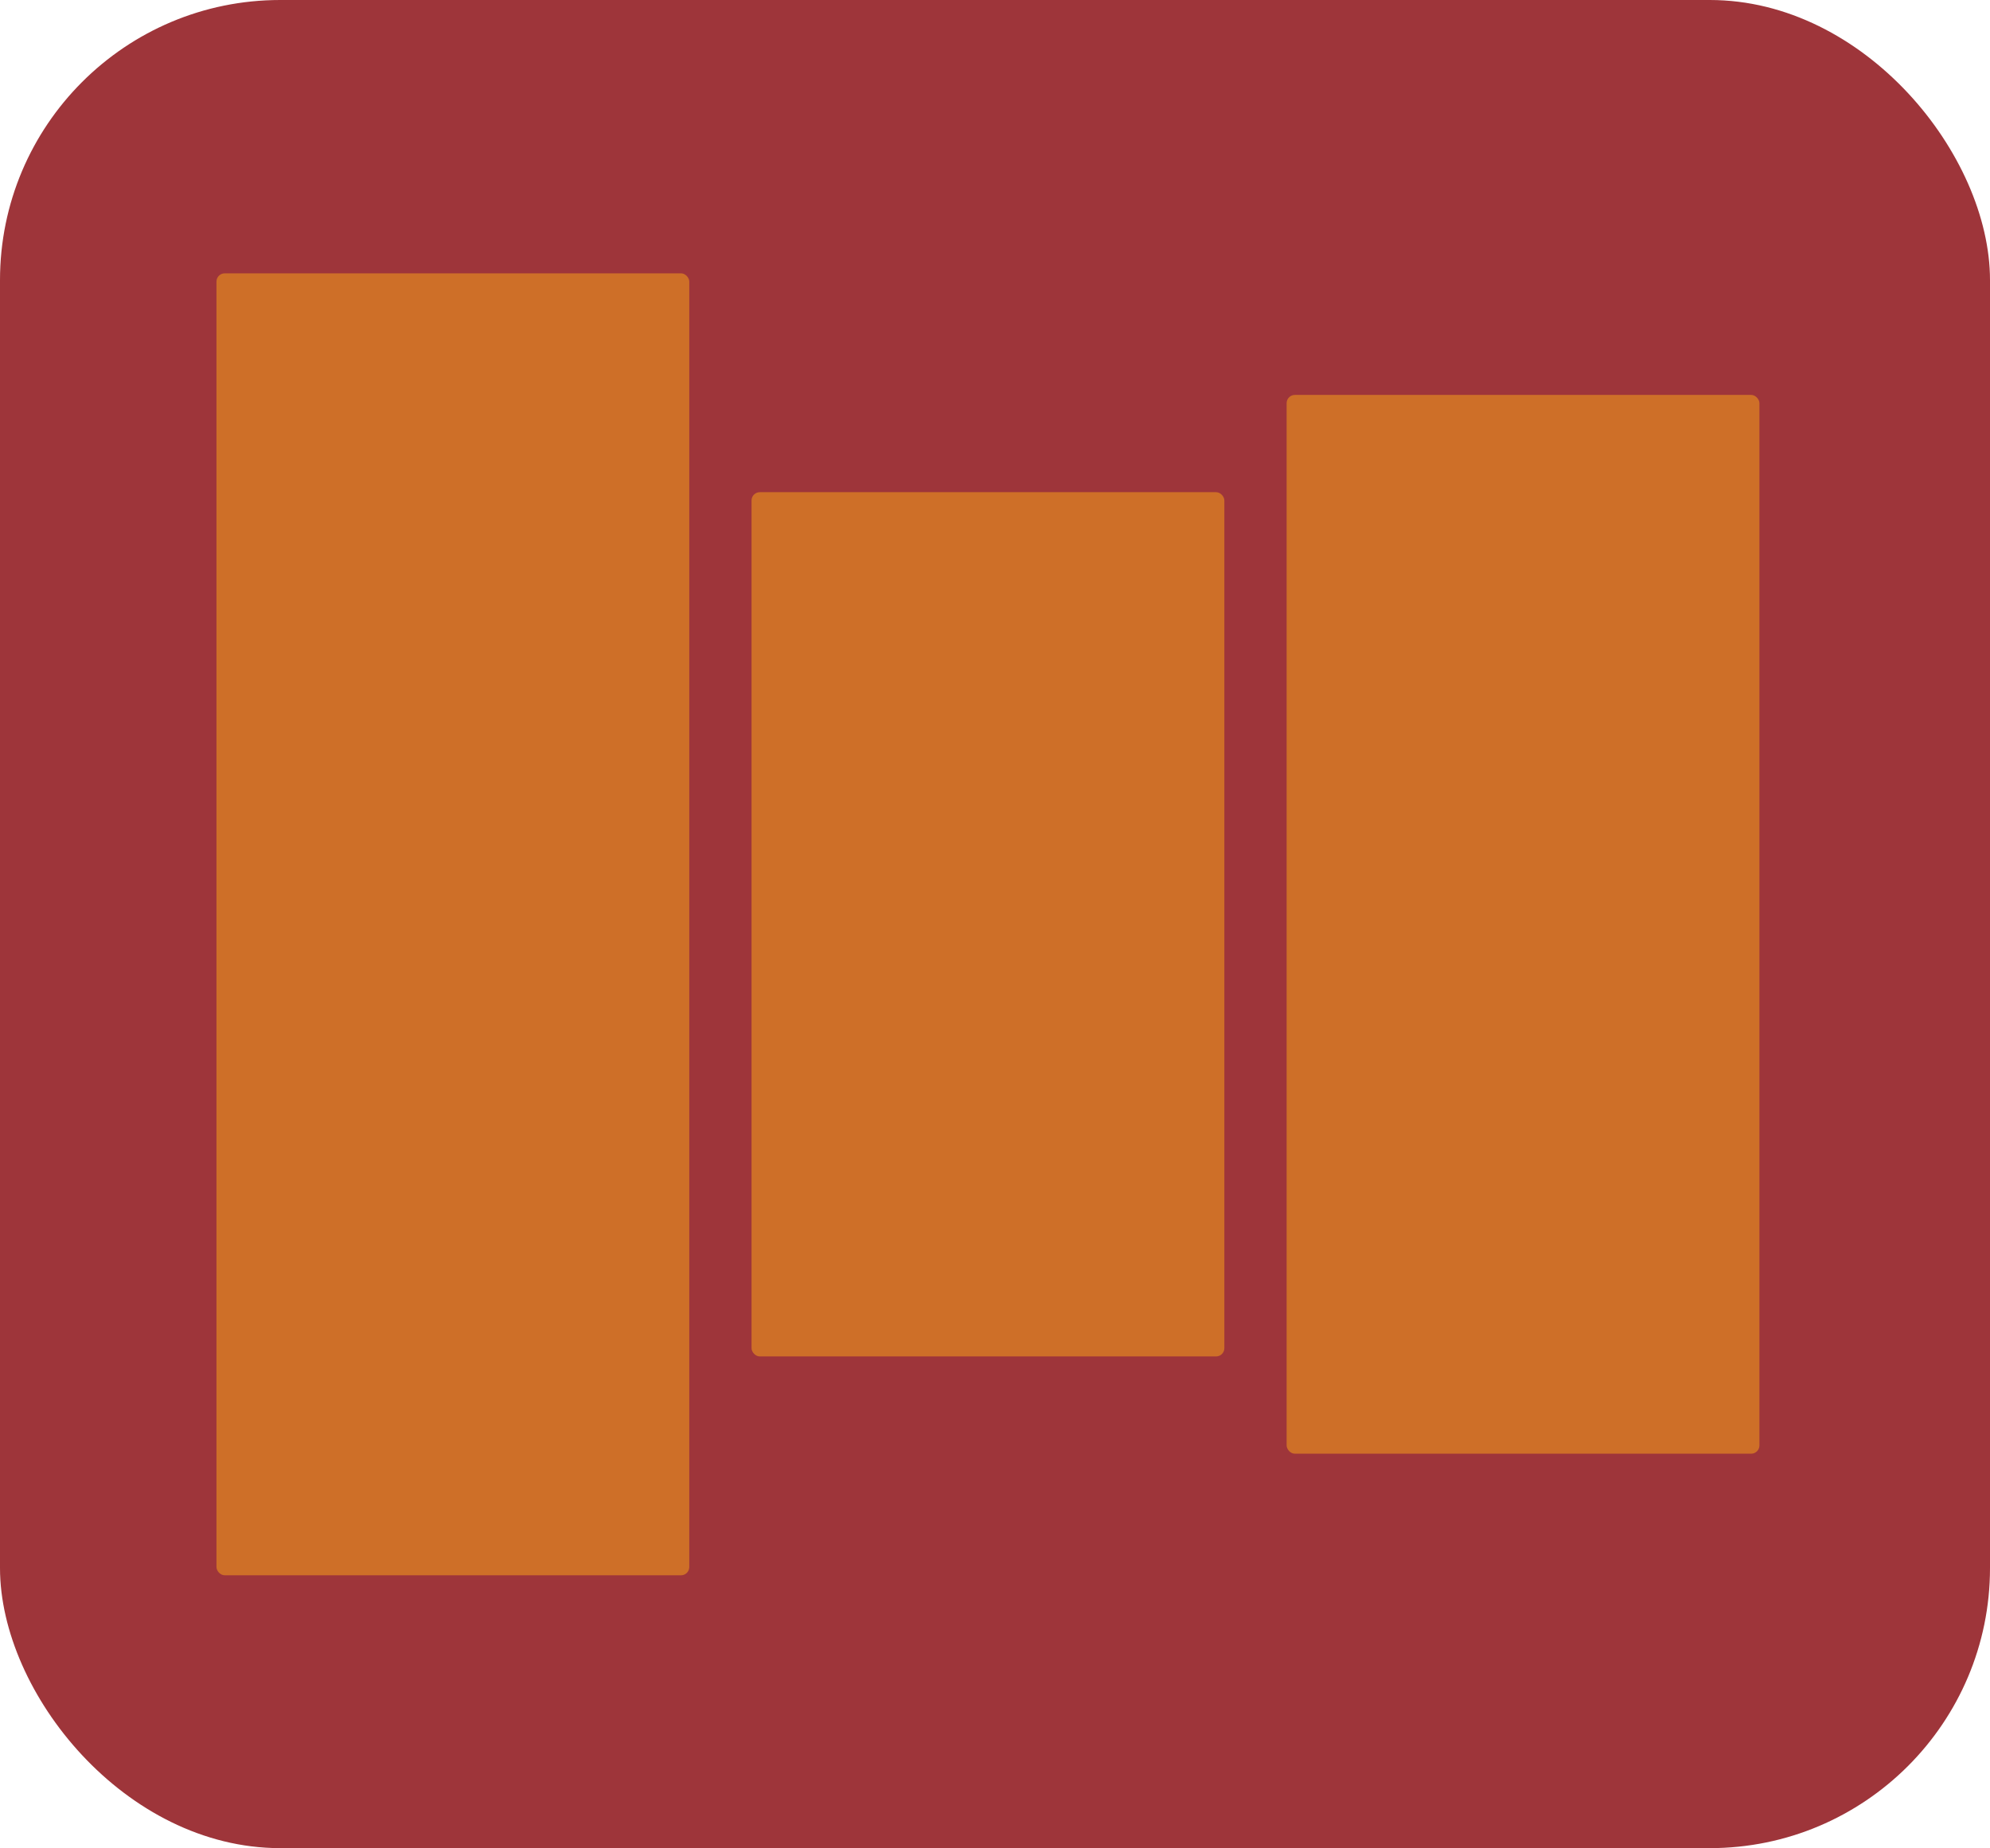
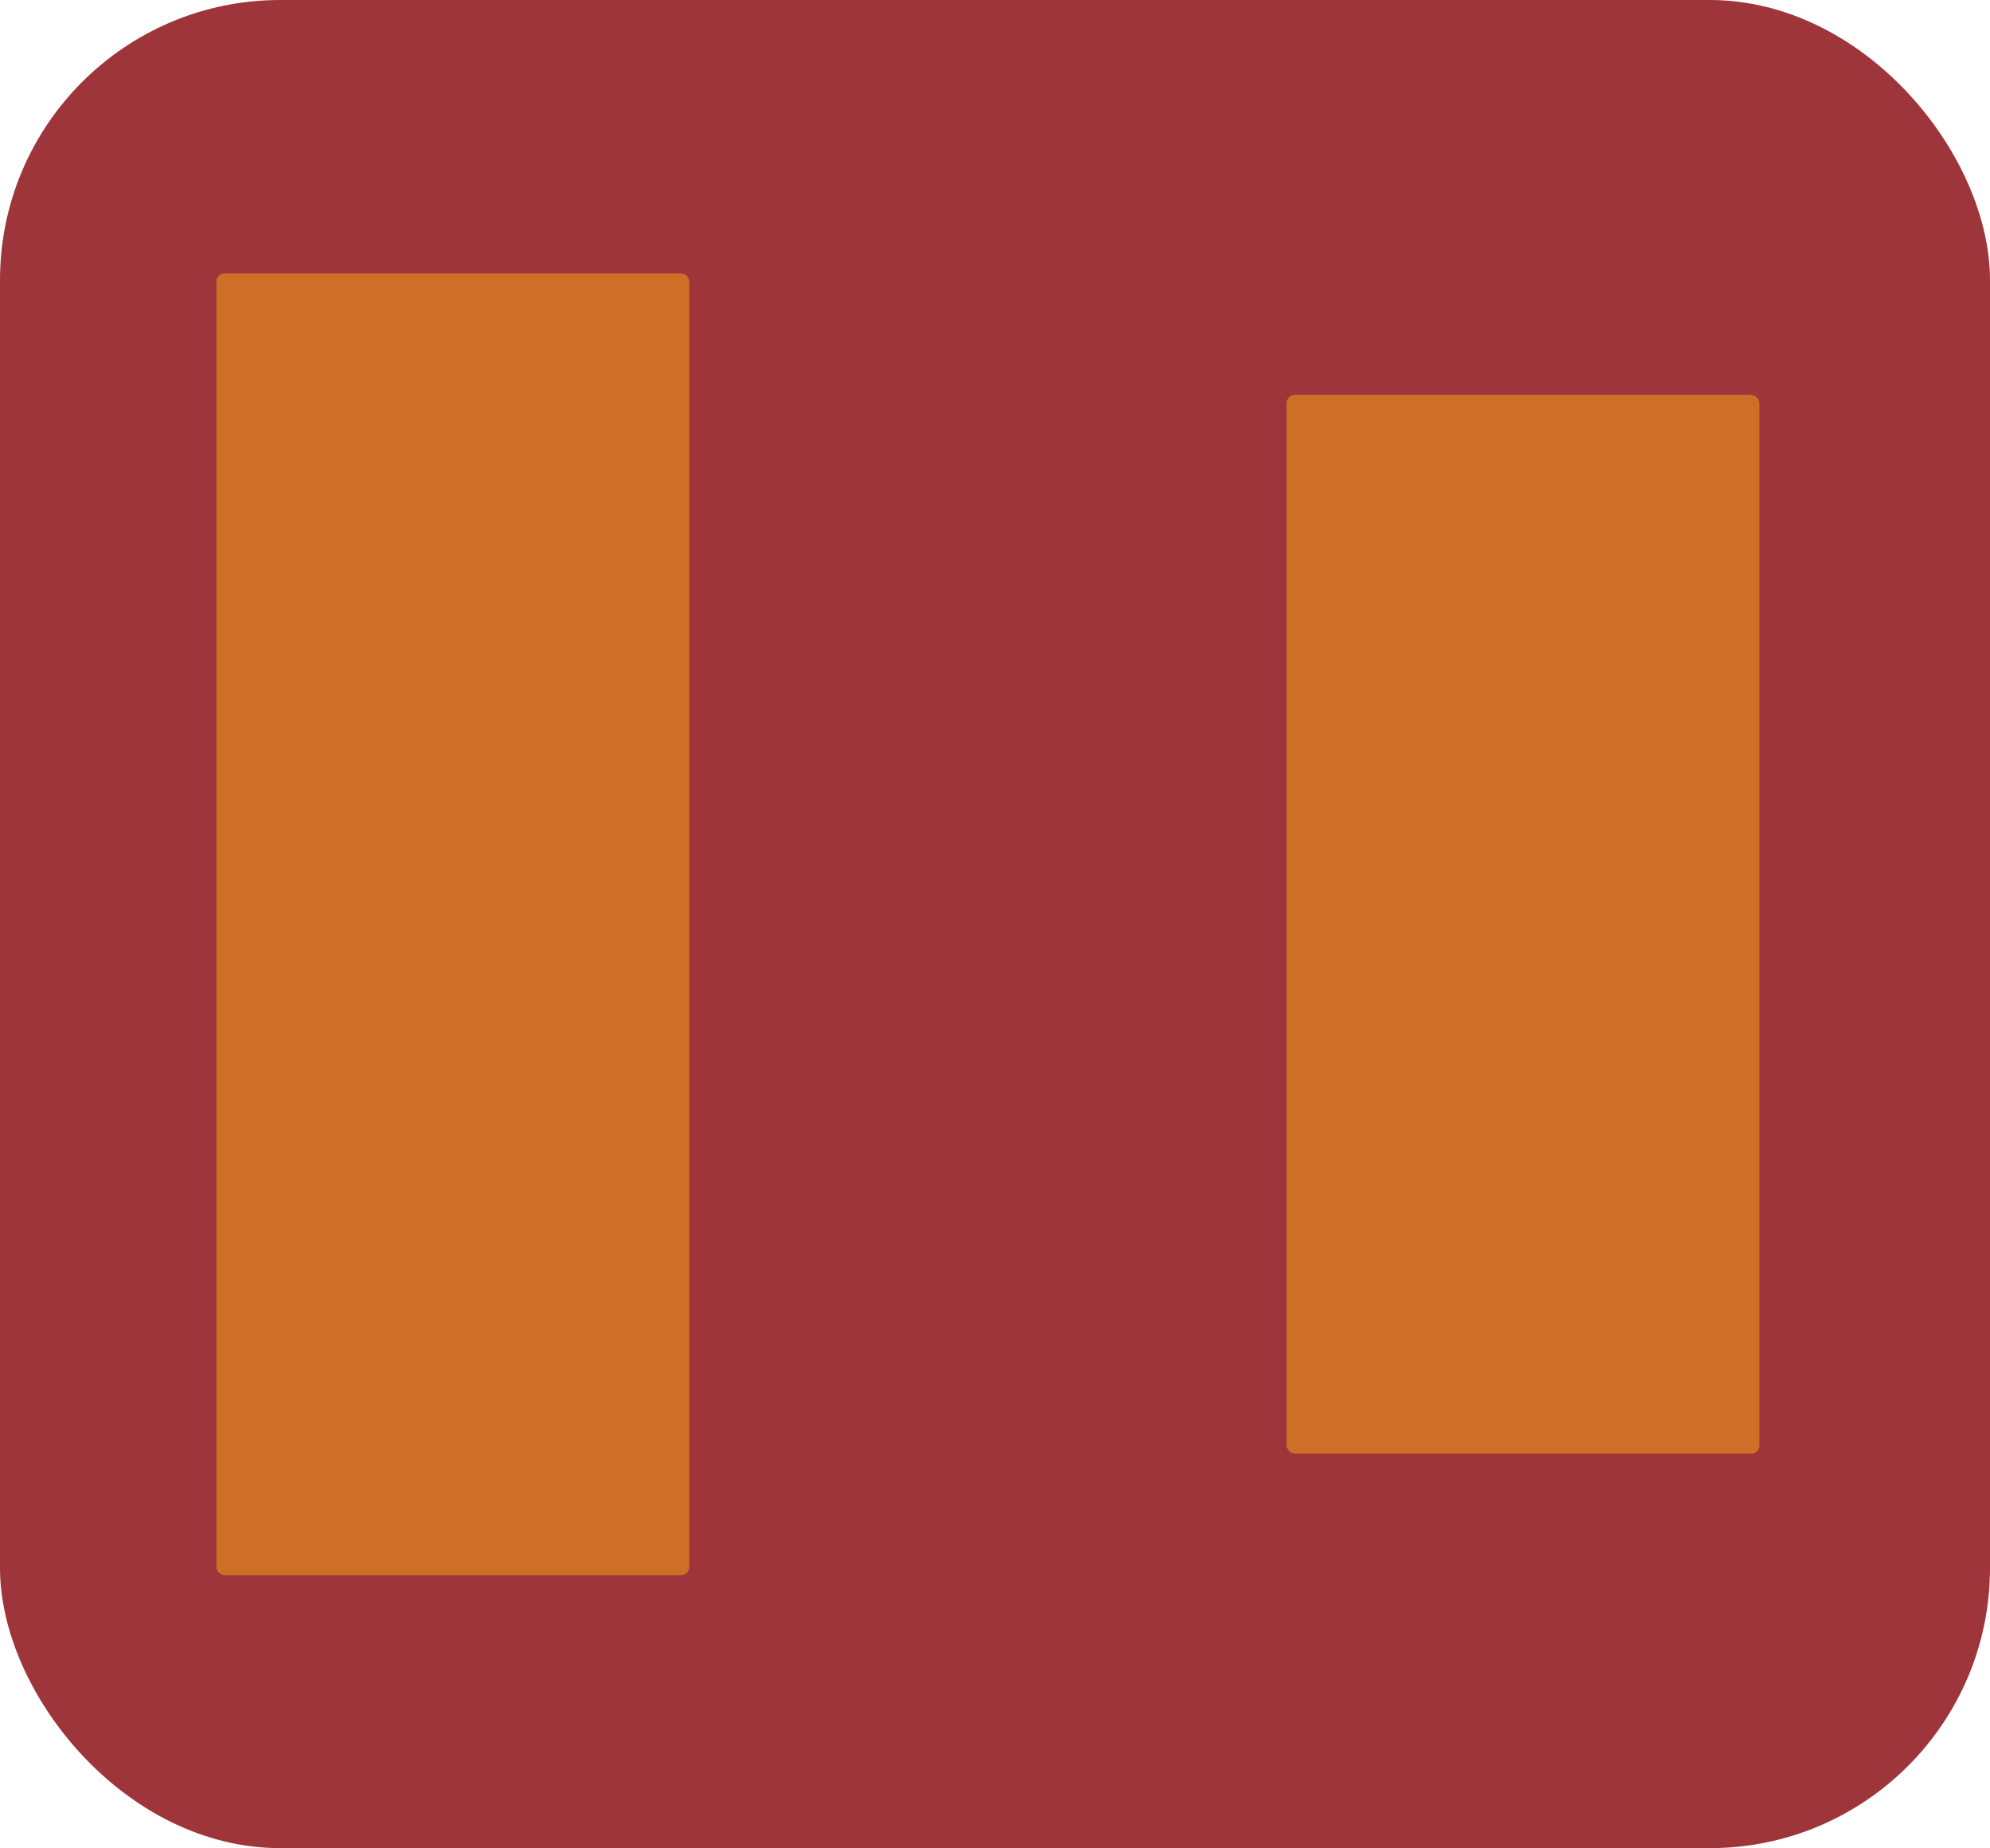
<svg xmlns="http://www.w3.org/2000/svg" viewBox="0 0 40.91 38">
  <defs>
    <style>.cls-1{fill:#9e353a;}.cls-2{fill:#ce6f28;}</style>
  </defs>
  <title>Asset 3</title>
  <g id="Layer_2" data-name="Layer 2">
    <g id="Layer_1-2" data-name="Layer 1">
      <rect class="cls-1" width="40.91" height="38" rx="5.76" ry="5.76" />
      <rect class="cls-2" x="4.45" y="5.62" width="9.72" height="26.77" rx="0.17" ry="0.17" />
-       <rect class="cls-2" x="15.45" y="10.12" width="9.72" height="17.77" rx="0.17" ry="0.17" />
      <rect class="cls-2" x="26.45" y="8.12" width="9.72" height="21.77" rx="0.17" ry="0.17" />
    </g>
  </g>
</svg>